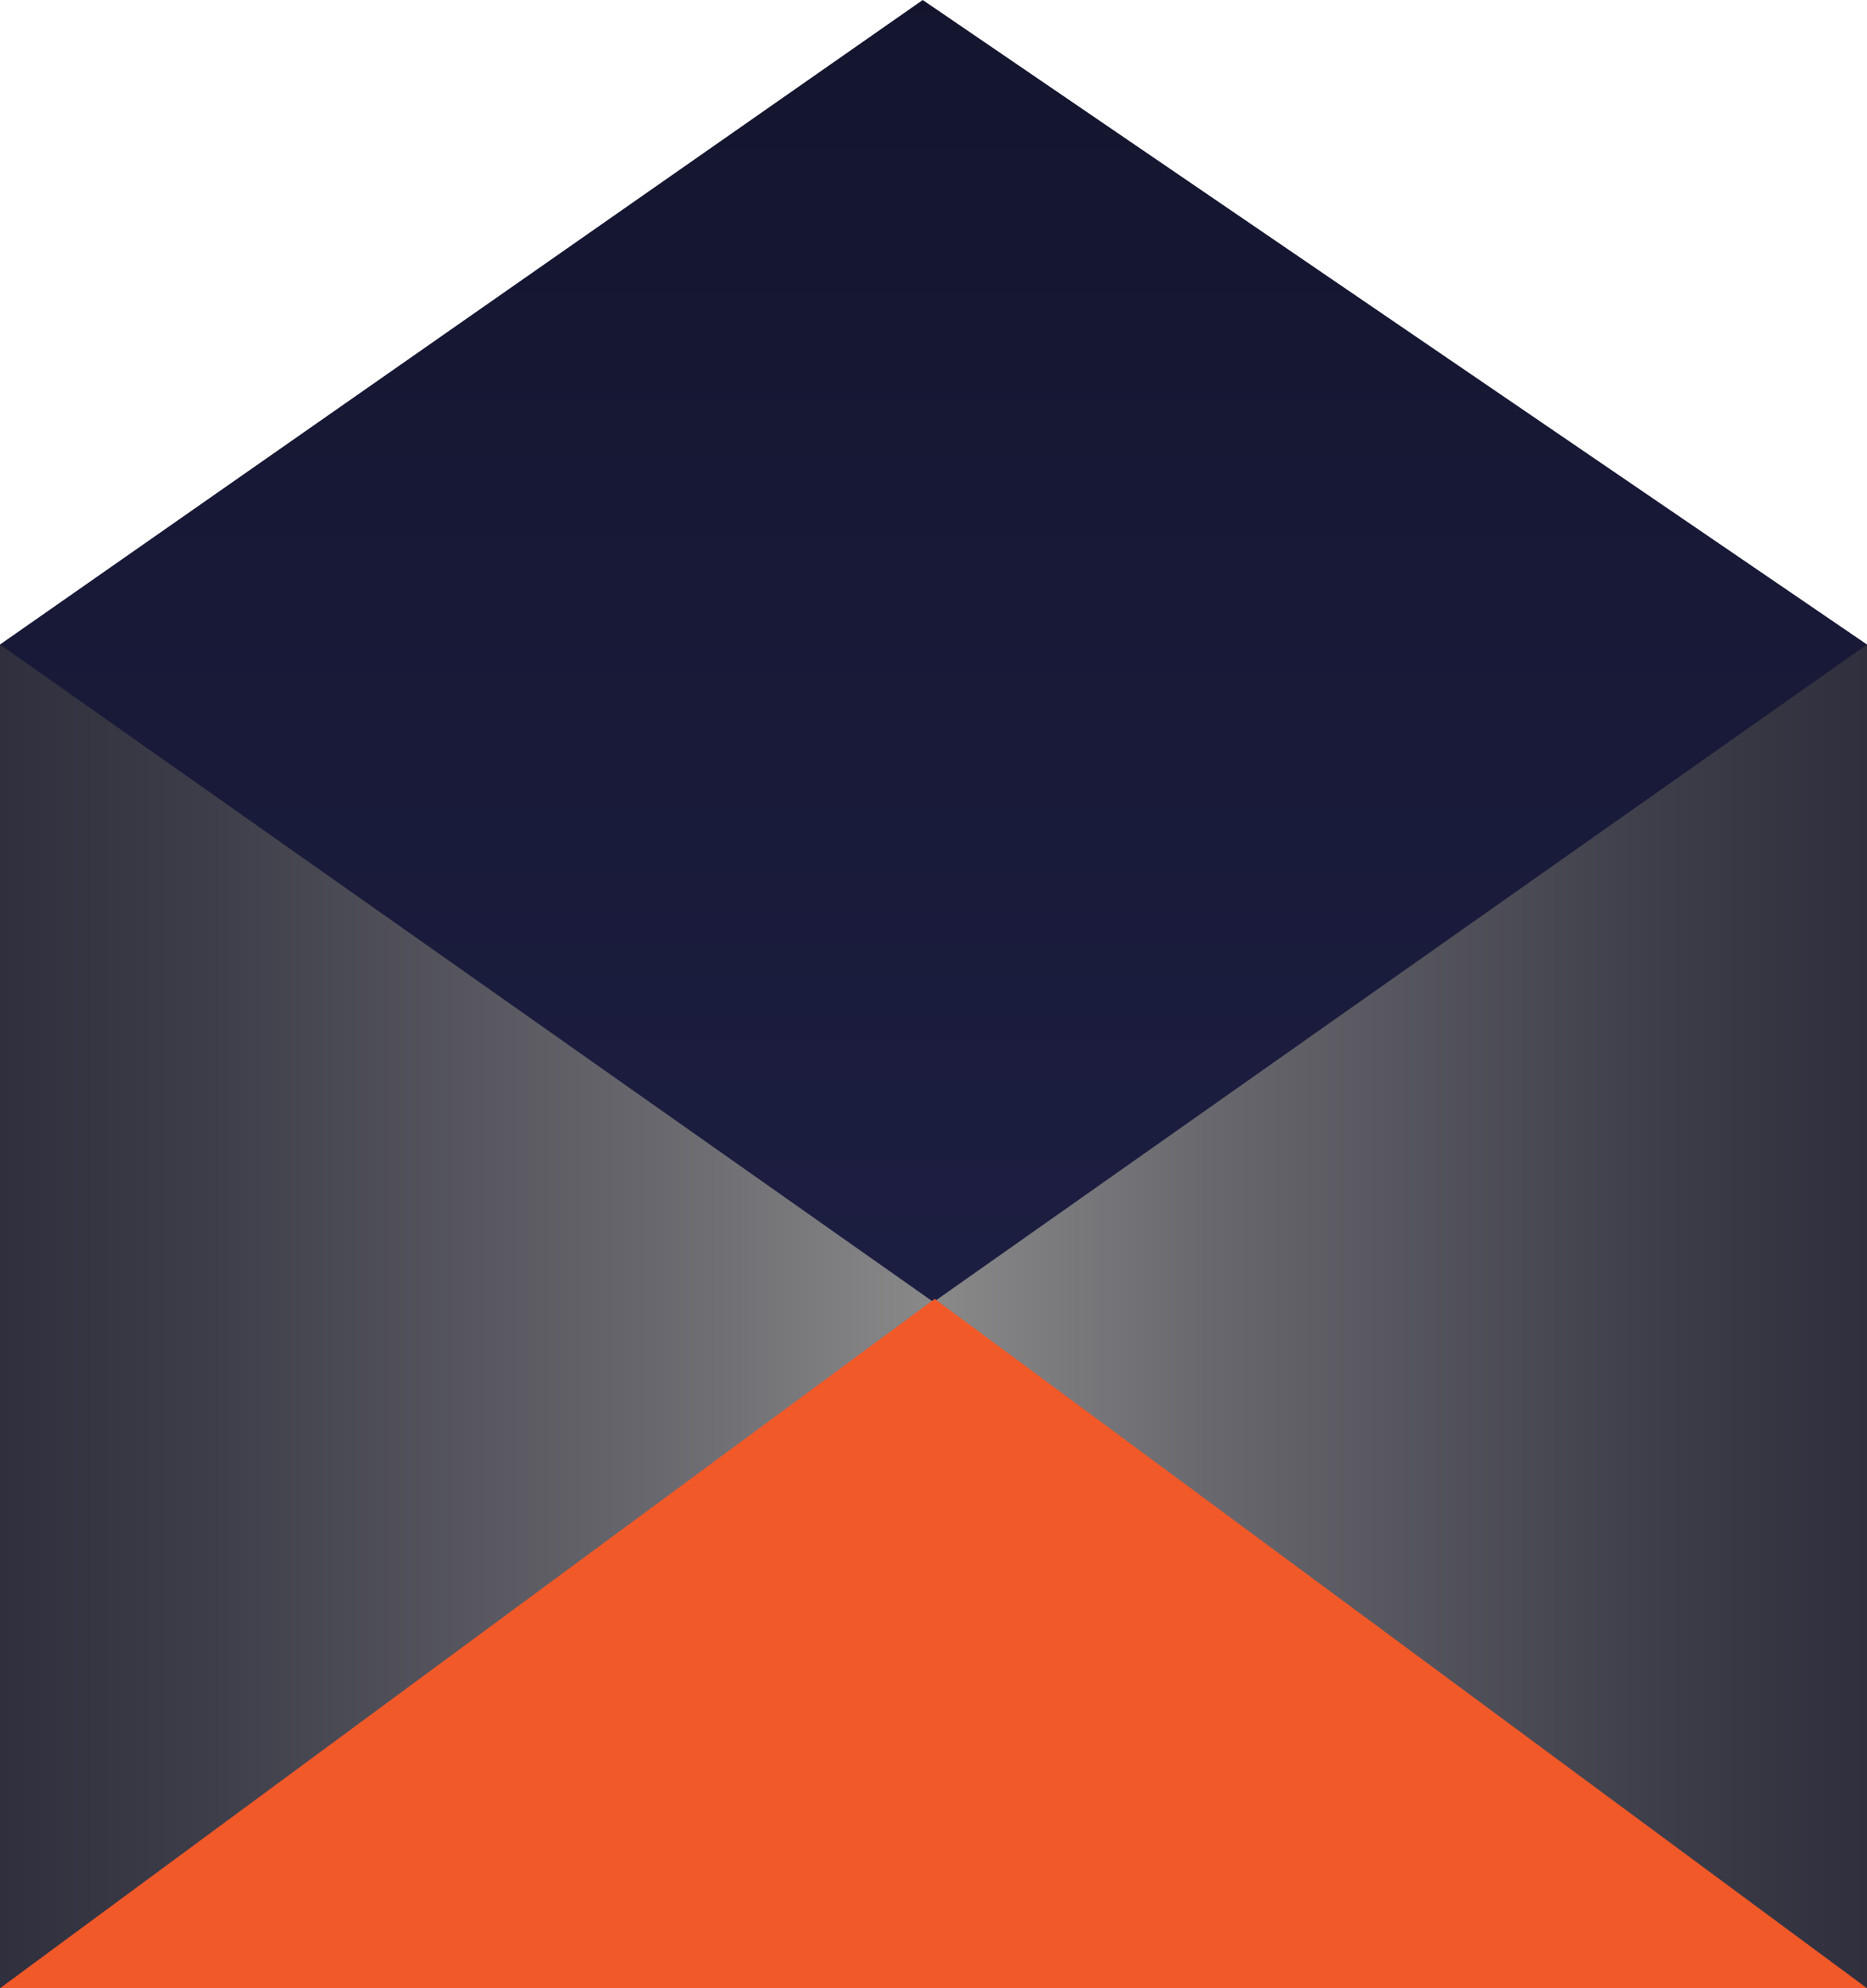
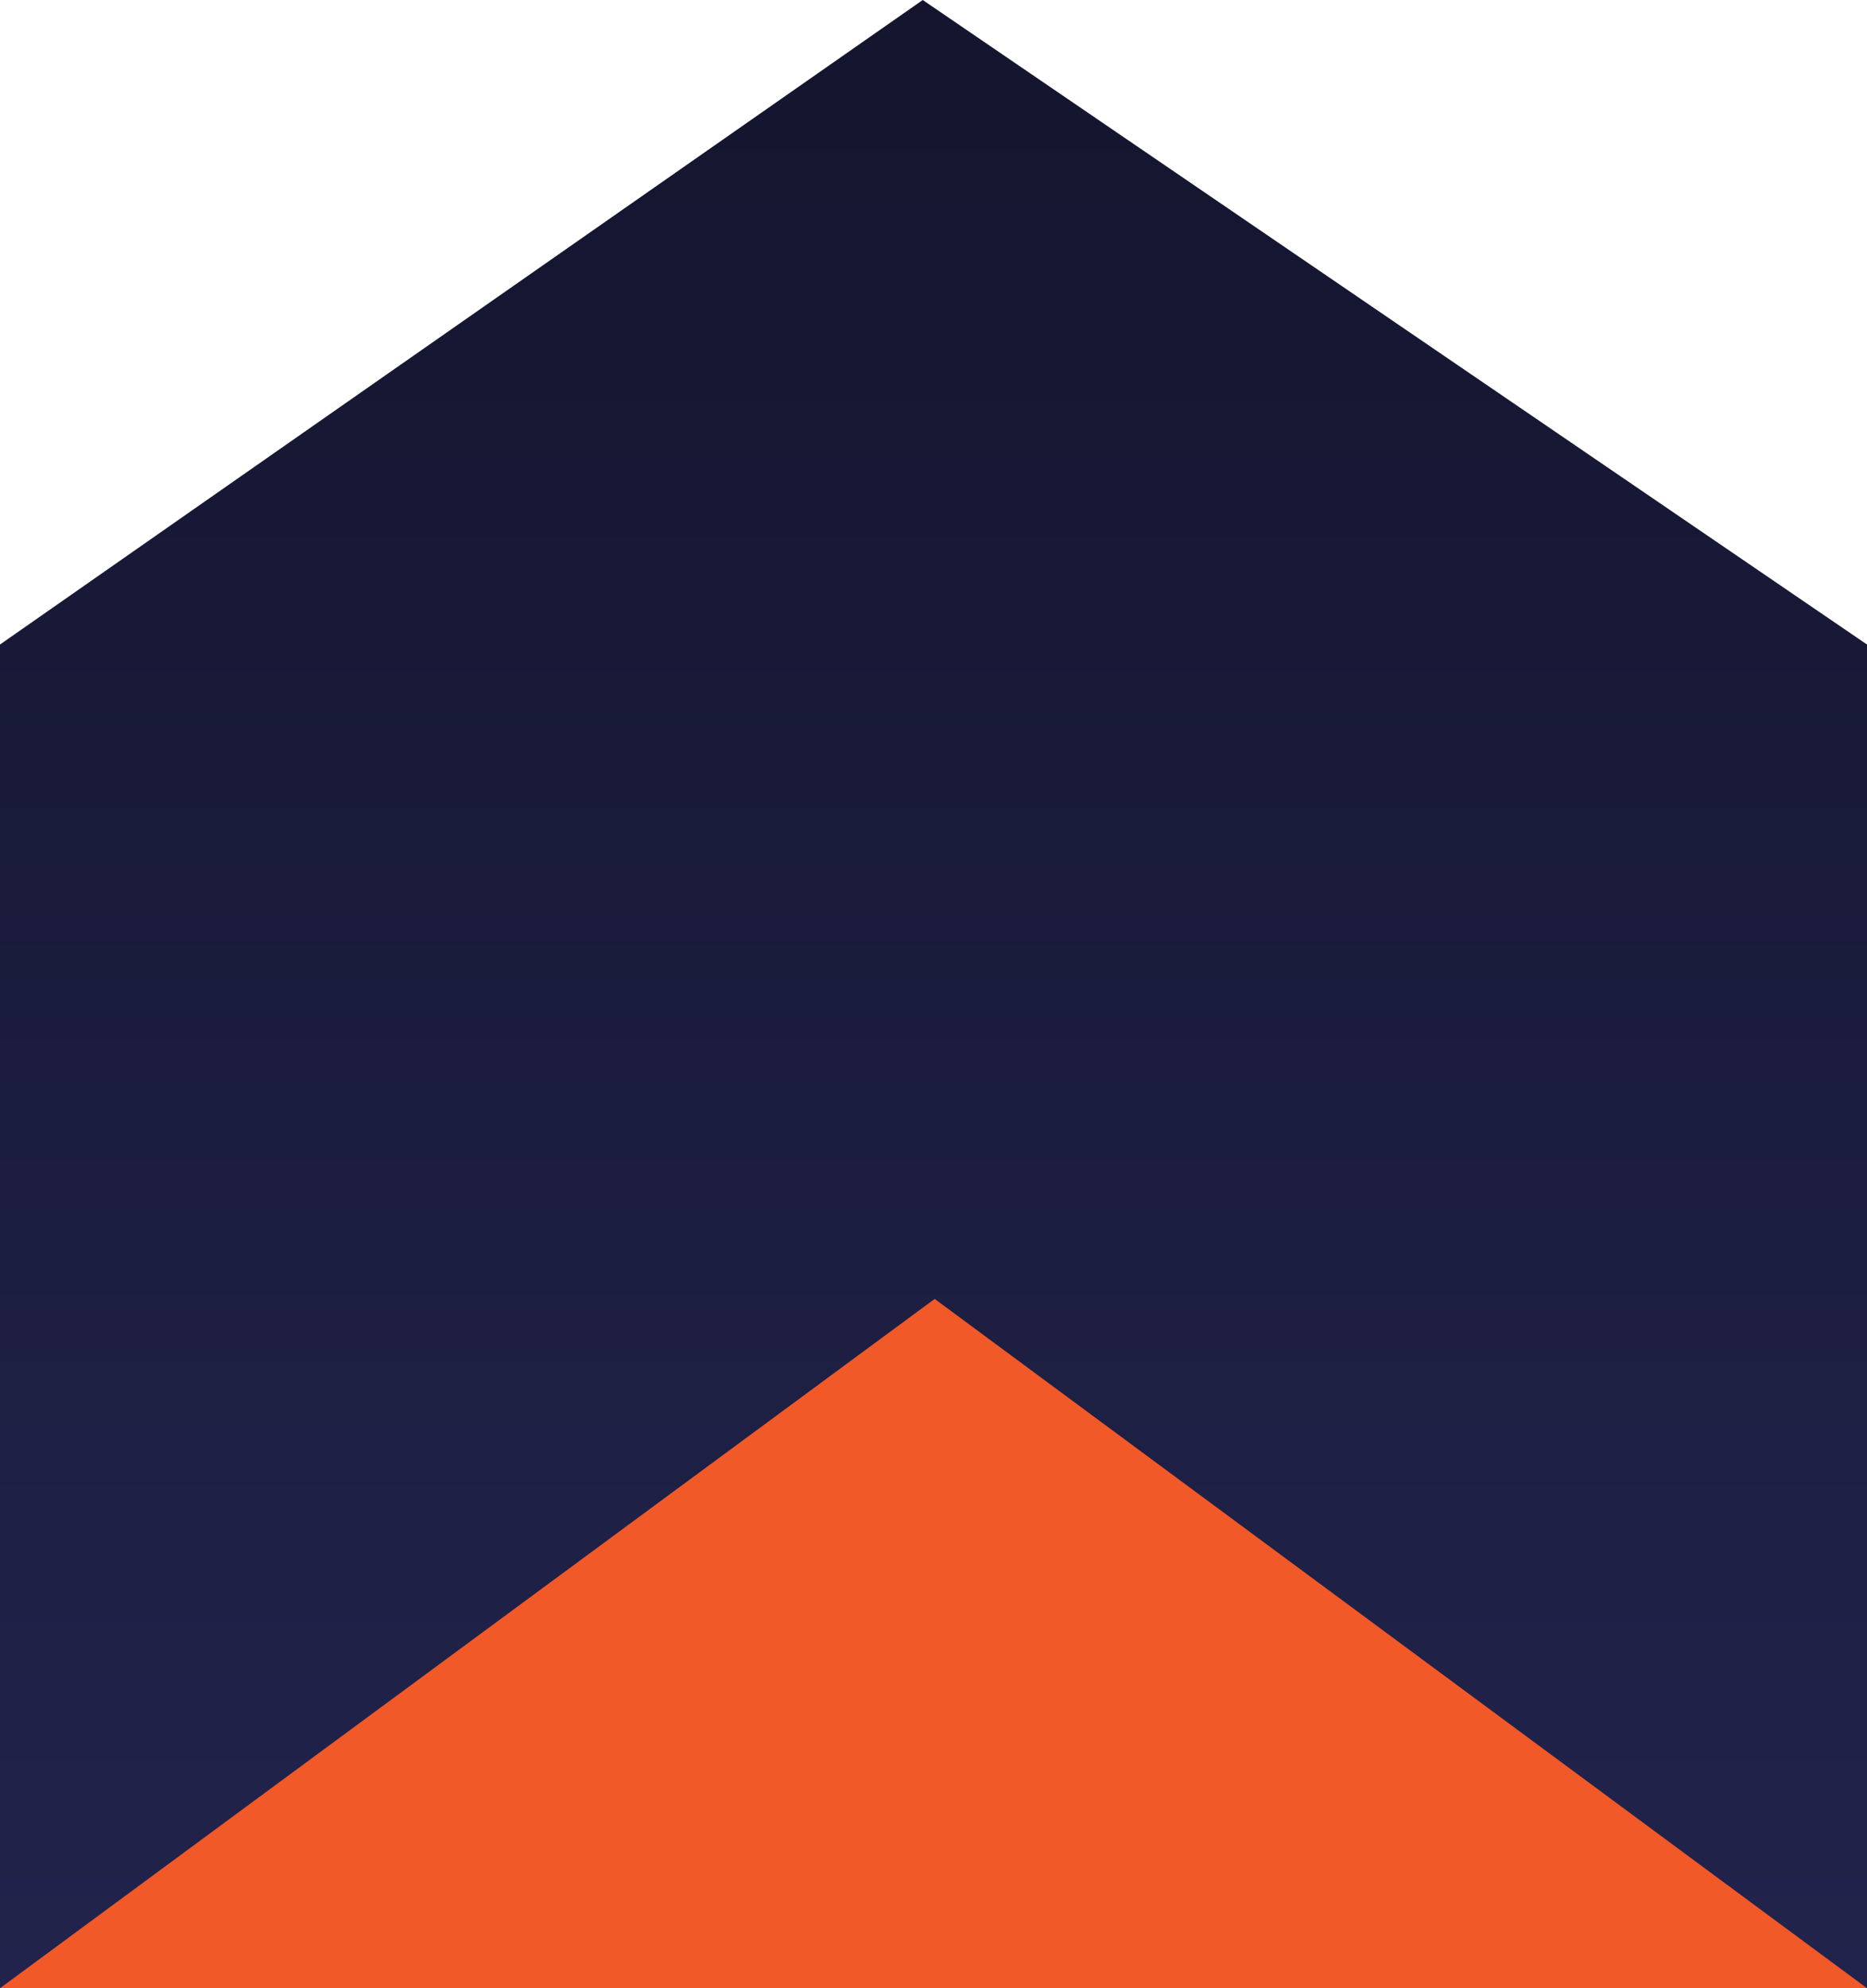
<svg xmlns="http://www.w3.org/2000/svg" version="1.1" id="Layer_1" x="0px" y="0px" width="37.029px" height="39.418px" viewBox="0 0 37.029 39.418" enable-background="new 0 0 37.029 39.418" xml:space="preserve">
  <g>
    <linearGradient id="SVGID_1_" gradientUnits="userSpaceOnUse" x1="18.515" y1="41.61" x2="18.515" y2="-4.214">
      <stop offset="0" style="stop-color:#22244E" />
      <stop offset="1" style="stop-color:#12132A" />
    </linearGradient>
    <polygon fill="url(#SVGID_1_)" points="37.029,39.418 0,39.418 0,12.778 18.301,0 37.029,12.778  " />
    <linearGradient id="SVGID_2_" gradientUnits="userSpaceOnUse" x1="0" y1="26.098" x2="18.974" y2="26.098">
      <stop offset="0" style="stop-color:#2F2F3D" />
      <stop offset="0.223" style="stop-color:#3E3E4A" />
      <stop offset="0.69" style="stop-color:#69686E" />
      <stop offset="1" style="stop-color:#8C8C8C" />
    </linearGradient>
-     <polygon fill="url(#SVGID_2_)" points="0,39.418 0,12.778 18.974,26.138  " />
    <linearGradient id="SVGID_3_" gradientUnits="userSpaceOnUse" x1="18.054" y1="26.098" x2="37.029" y2="26.098">
      <stop offset="0" style="stop-color:#8C8C8C" />
      <stop offset="0.31" style="stop-color:#69686E" />
      <stop offset="0.777" style="stop-color:#3E3E4A" />
      <stop offset="1" style="stop-color:#2F2F3D" />
    </linearGradient>
-     <polygon fill="url(#SVGID_3_)" points="37.029,39.418 37.029,12.778 18.054,26.138  " />
    <linearGradient id="SVGID_4_" gradientUnits="userSpaceOnUse" x1="18.515" y1="41.928" x2="18.515" y2="22.777">
      <stop offset="0" style="stop-color:#F15929" />
      <stop offset="1" style="stop-color:#F15929" />
    </linearGradient>
    <polygon fill="url(#SVGID_4_)" points="37.029,39.418 0,39.418 18.538,25.752  " />
  </g>
</svg>